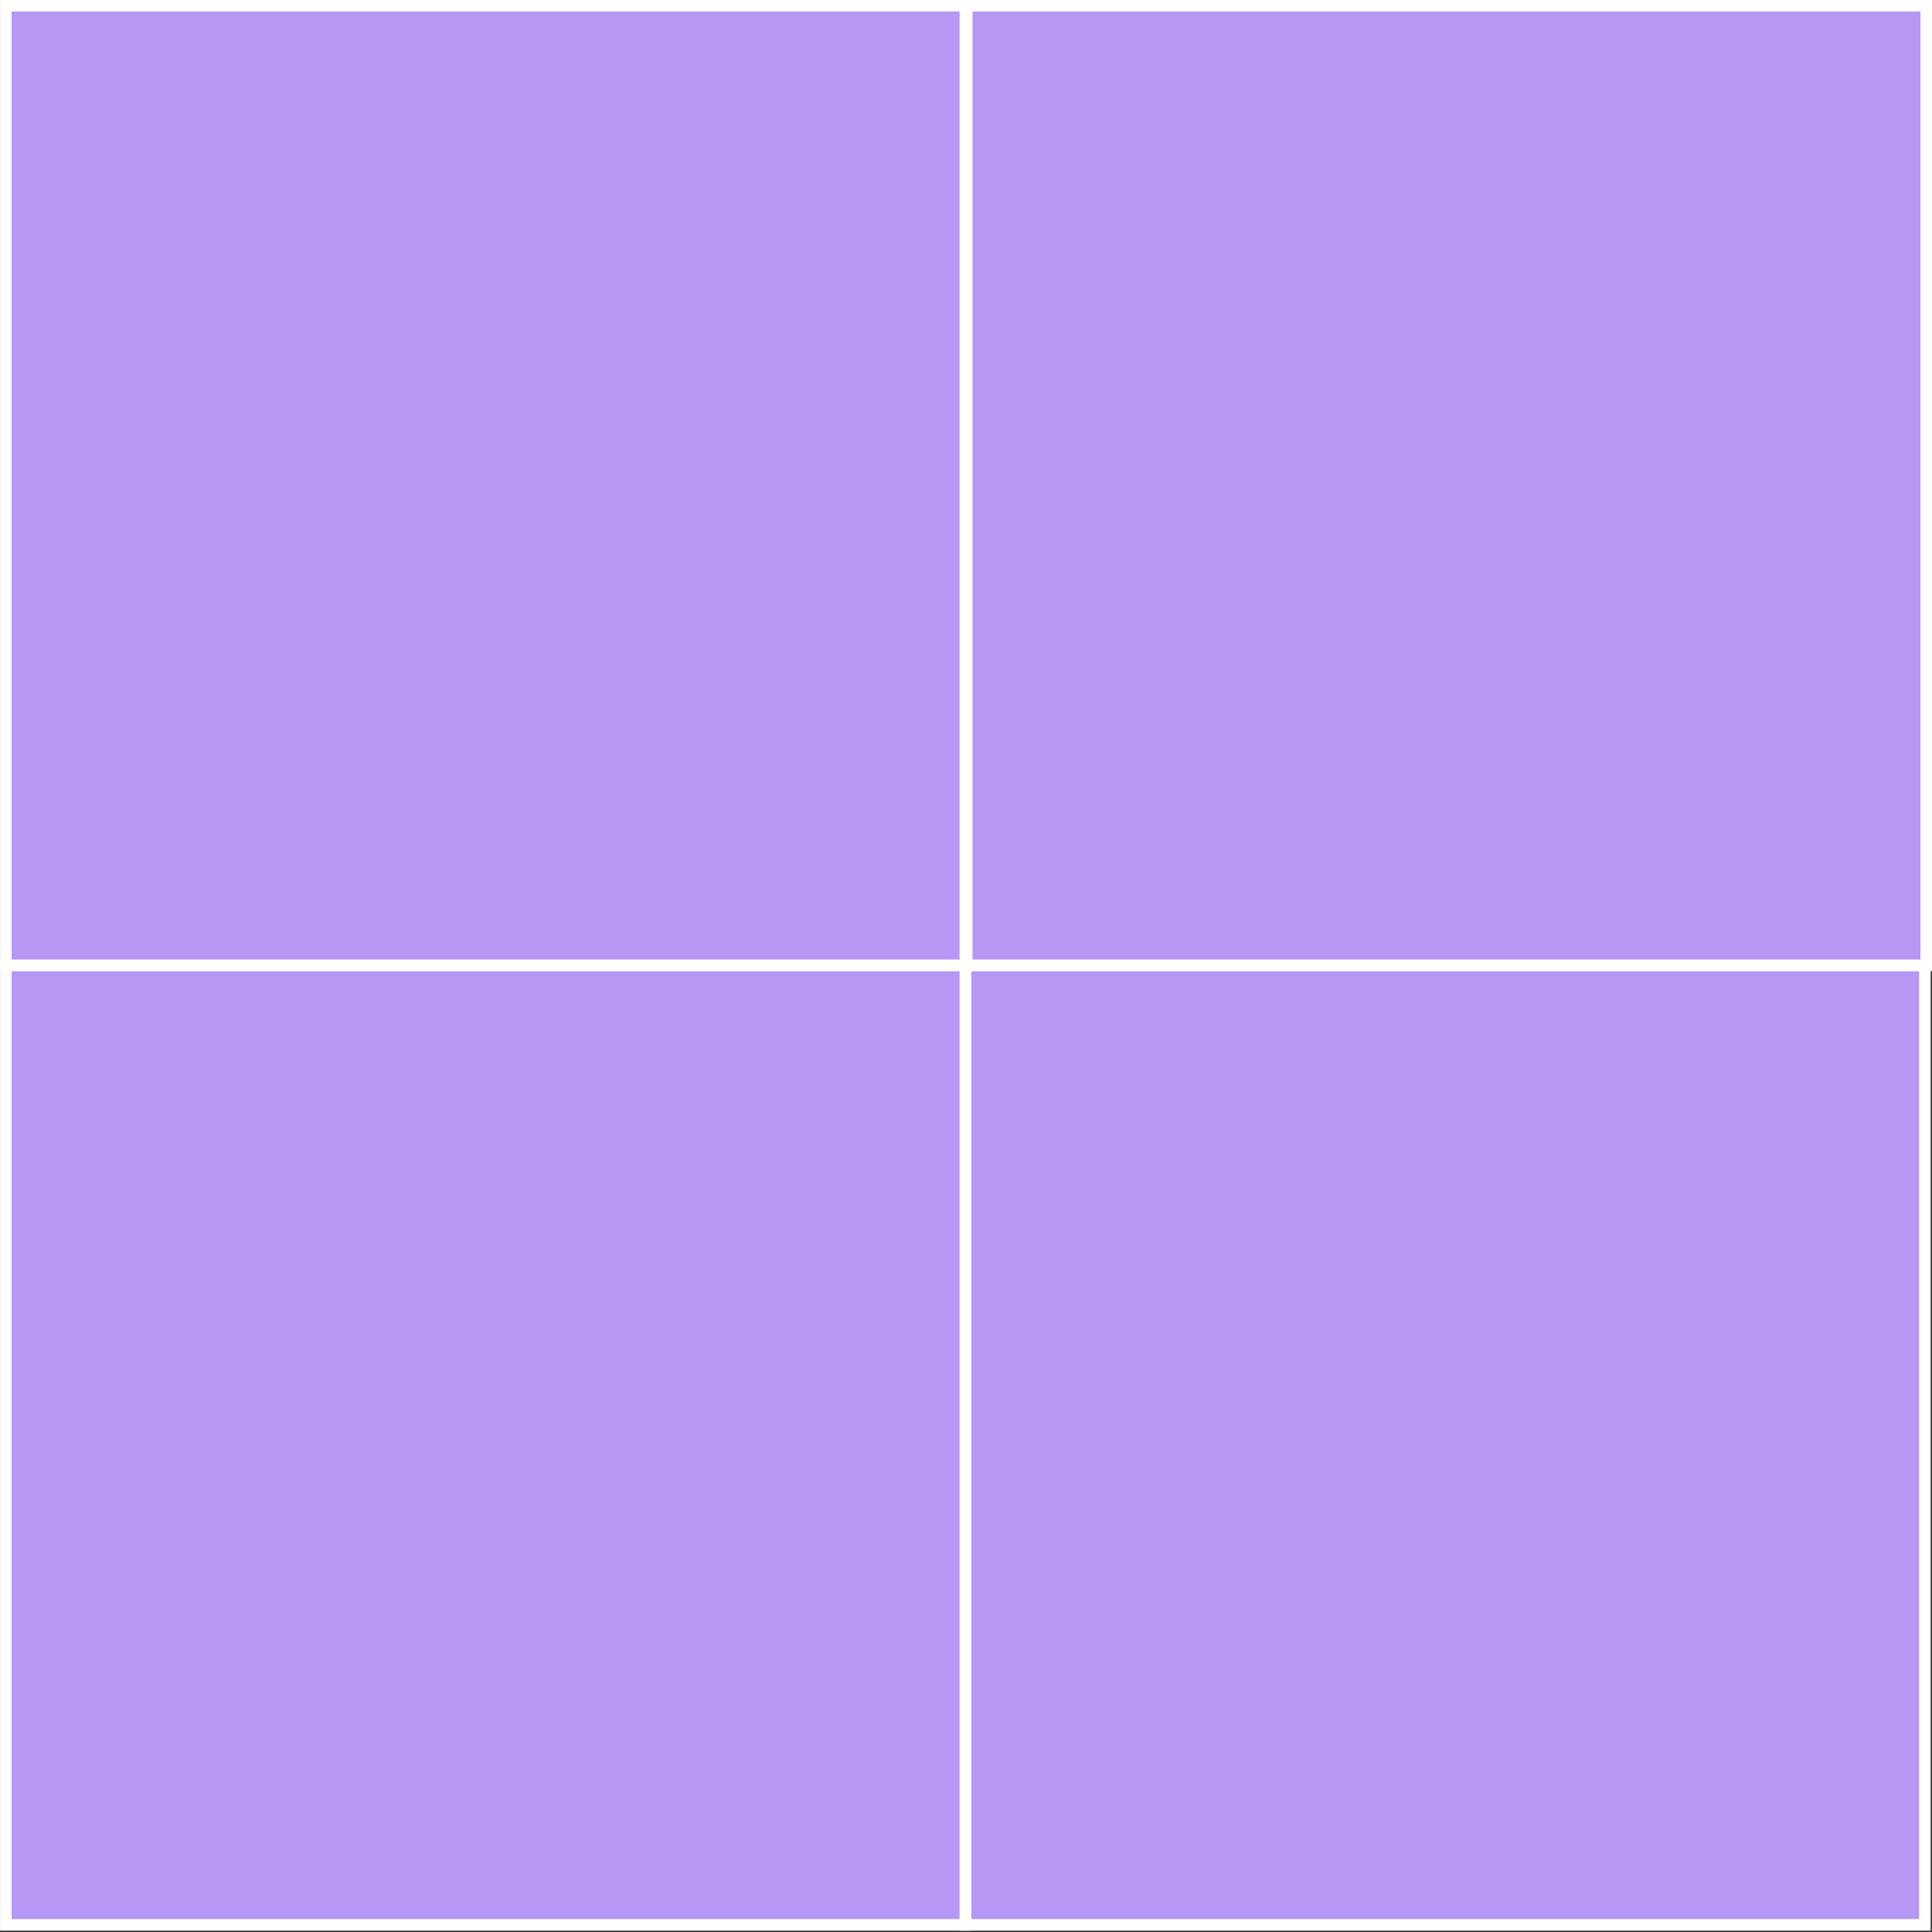
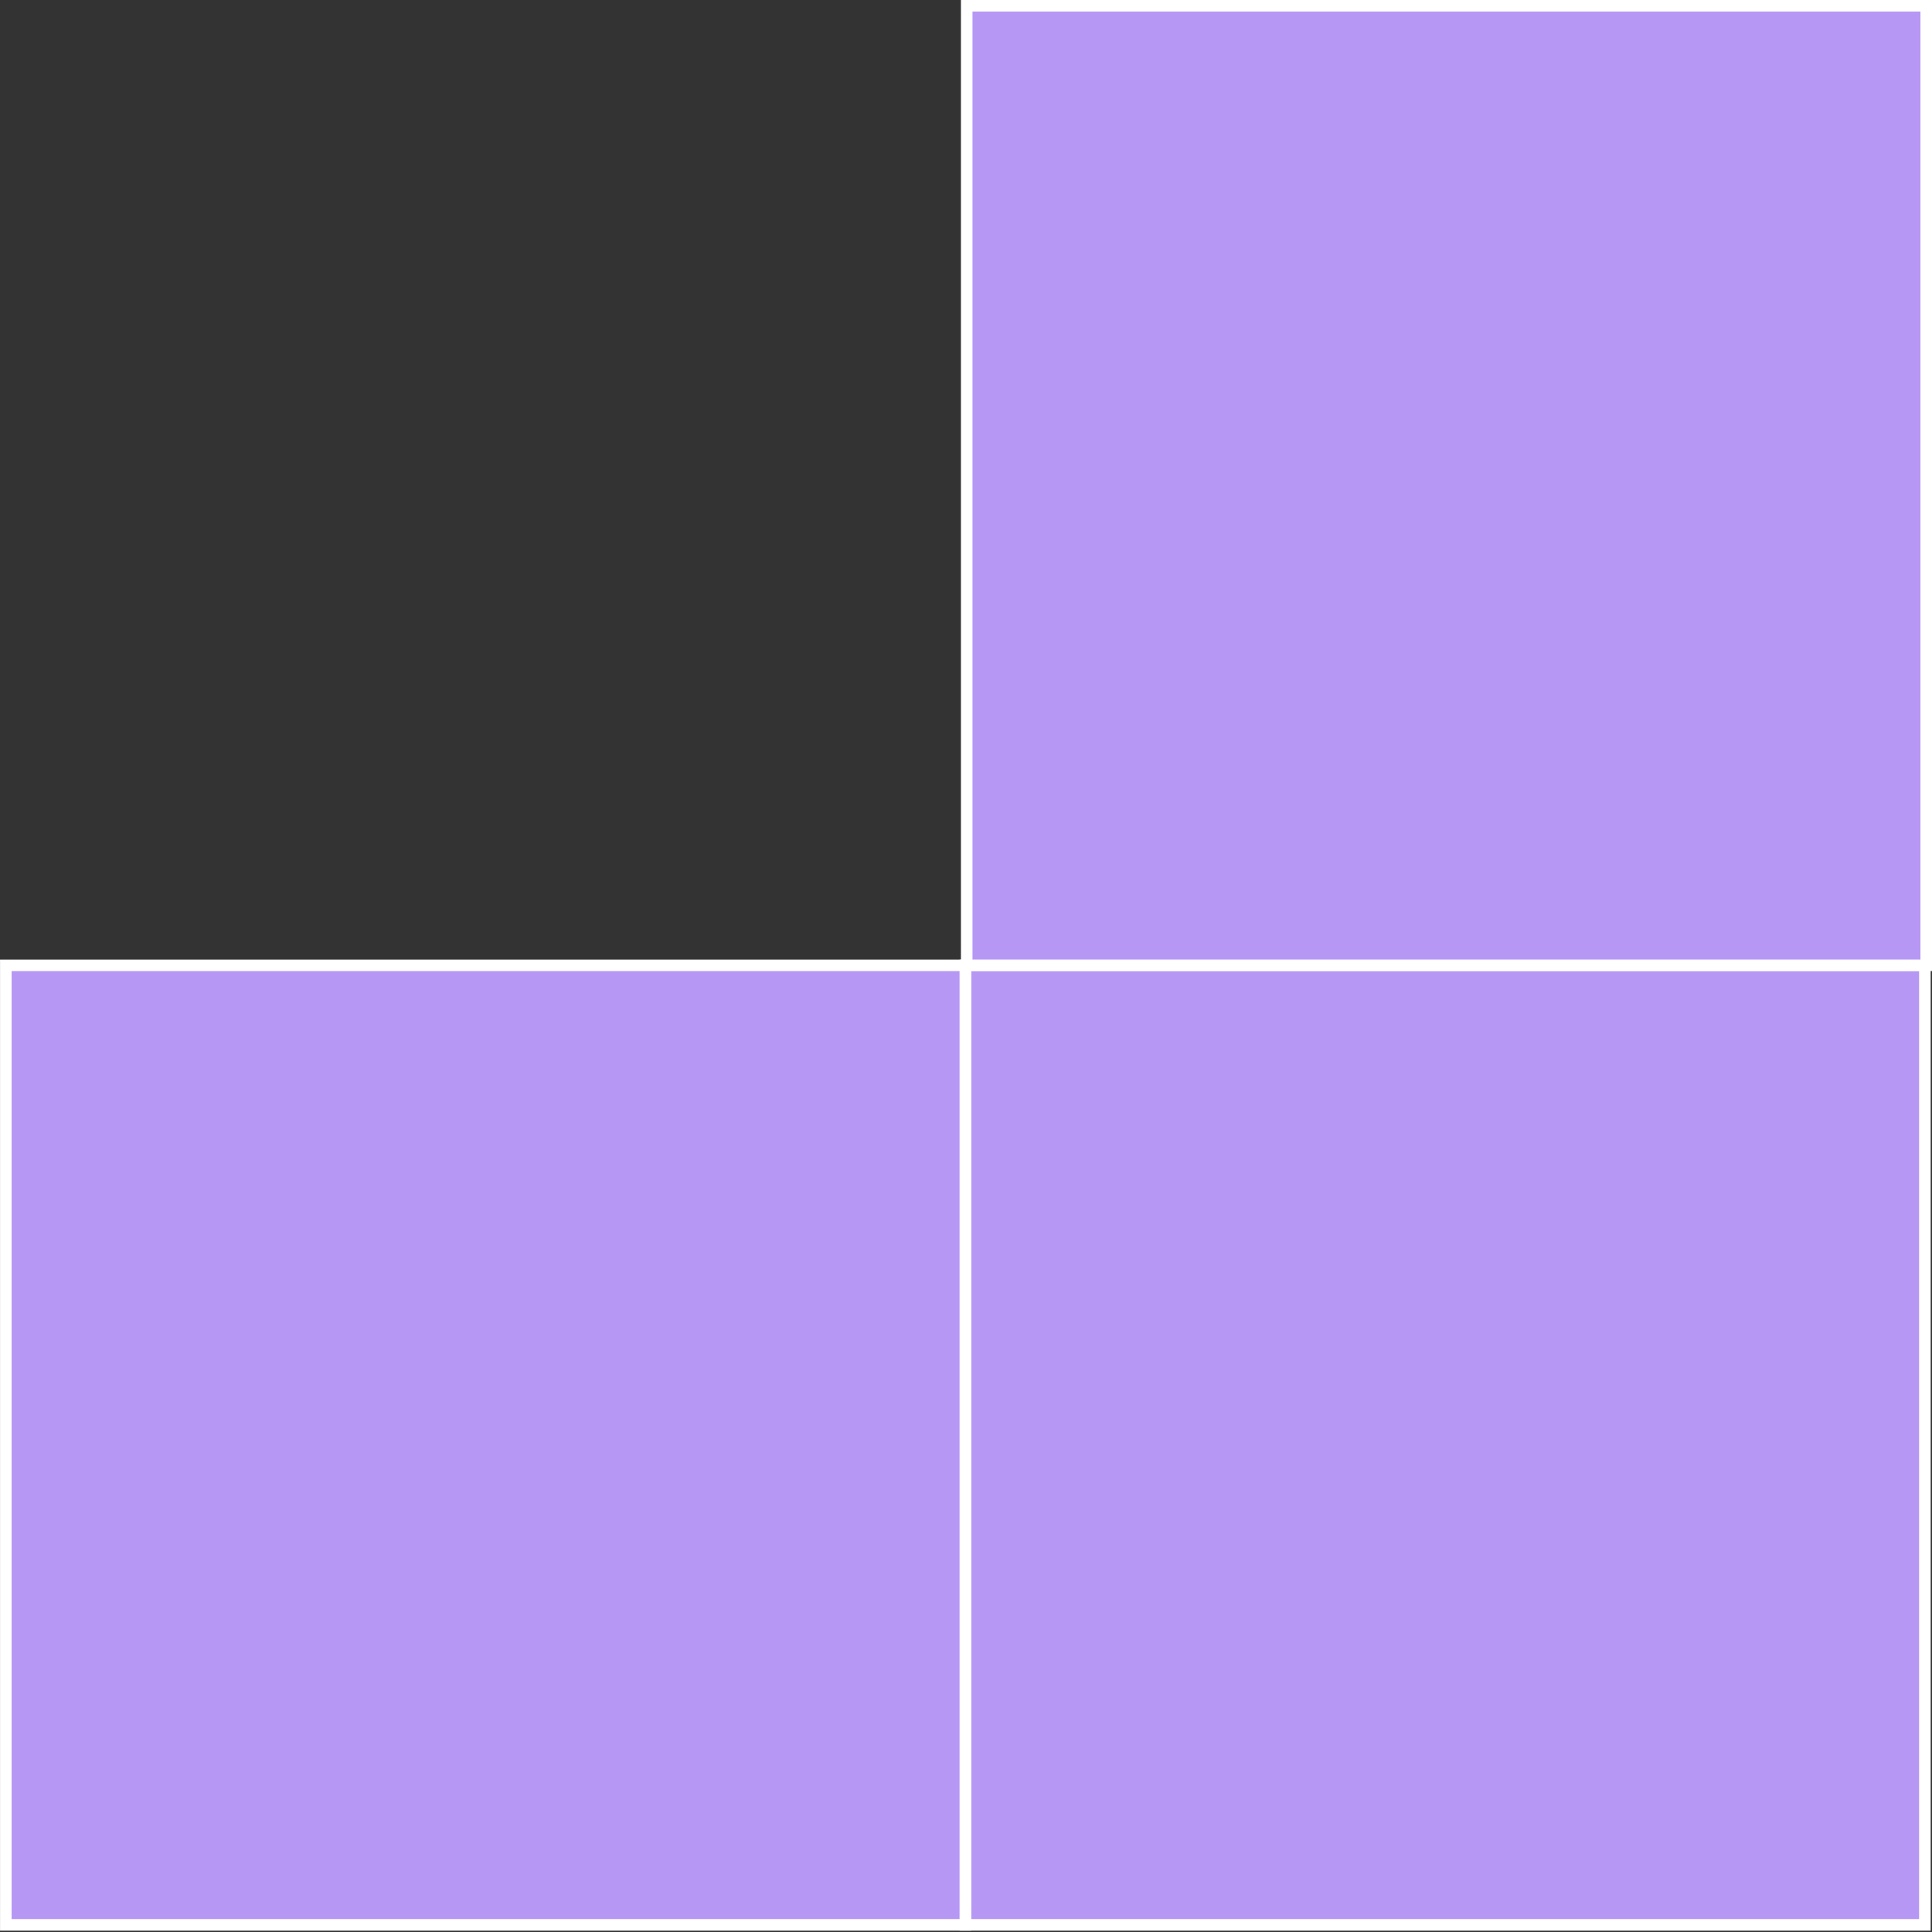
<svg xmlns="http://www.w3.org/2000/svg" width="76" height="76" viewBox="0 0 76 76" fill="none">
  <rect x="0" y="0" width="76" height="76" fill="#333333" stroke="none" />
  <rect x="75.72" y="37.974" width="37.745" height="37.745" transform="rotate(90 75.72 37.974)" fill="#B697F4" stroke="white" stroke-width="0.455" />
  <rect x="75.773" y="0.227" width="37.745" height="37.745" transform="rotate(90 75.773 0.227)" fill="#B697F4" stroke="white" stroke-width="0.455" />
  <rect x="37.974" y="37.974" width="37.745" height="37.745" transform="rotate(90 37.974 37.974)" fill="#B697F4" stroke="white" stroke-width="0.455" />
-   <rect x="37.974" y="0.227" width="37.745" height="37.745" transform="rotate(90 37.974 0.227)" fill="#B697F4" stroke="white" stroke-width="0.455" />
</svg>